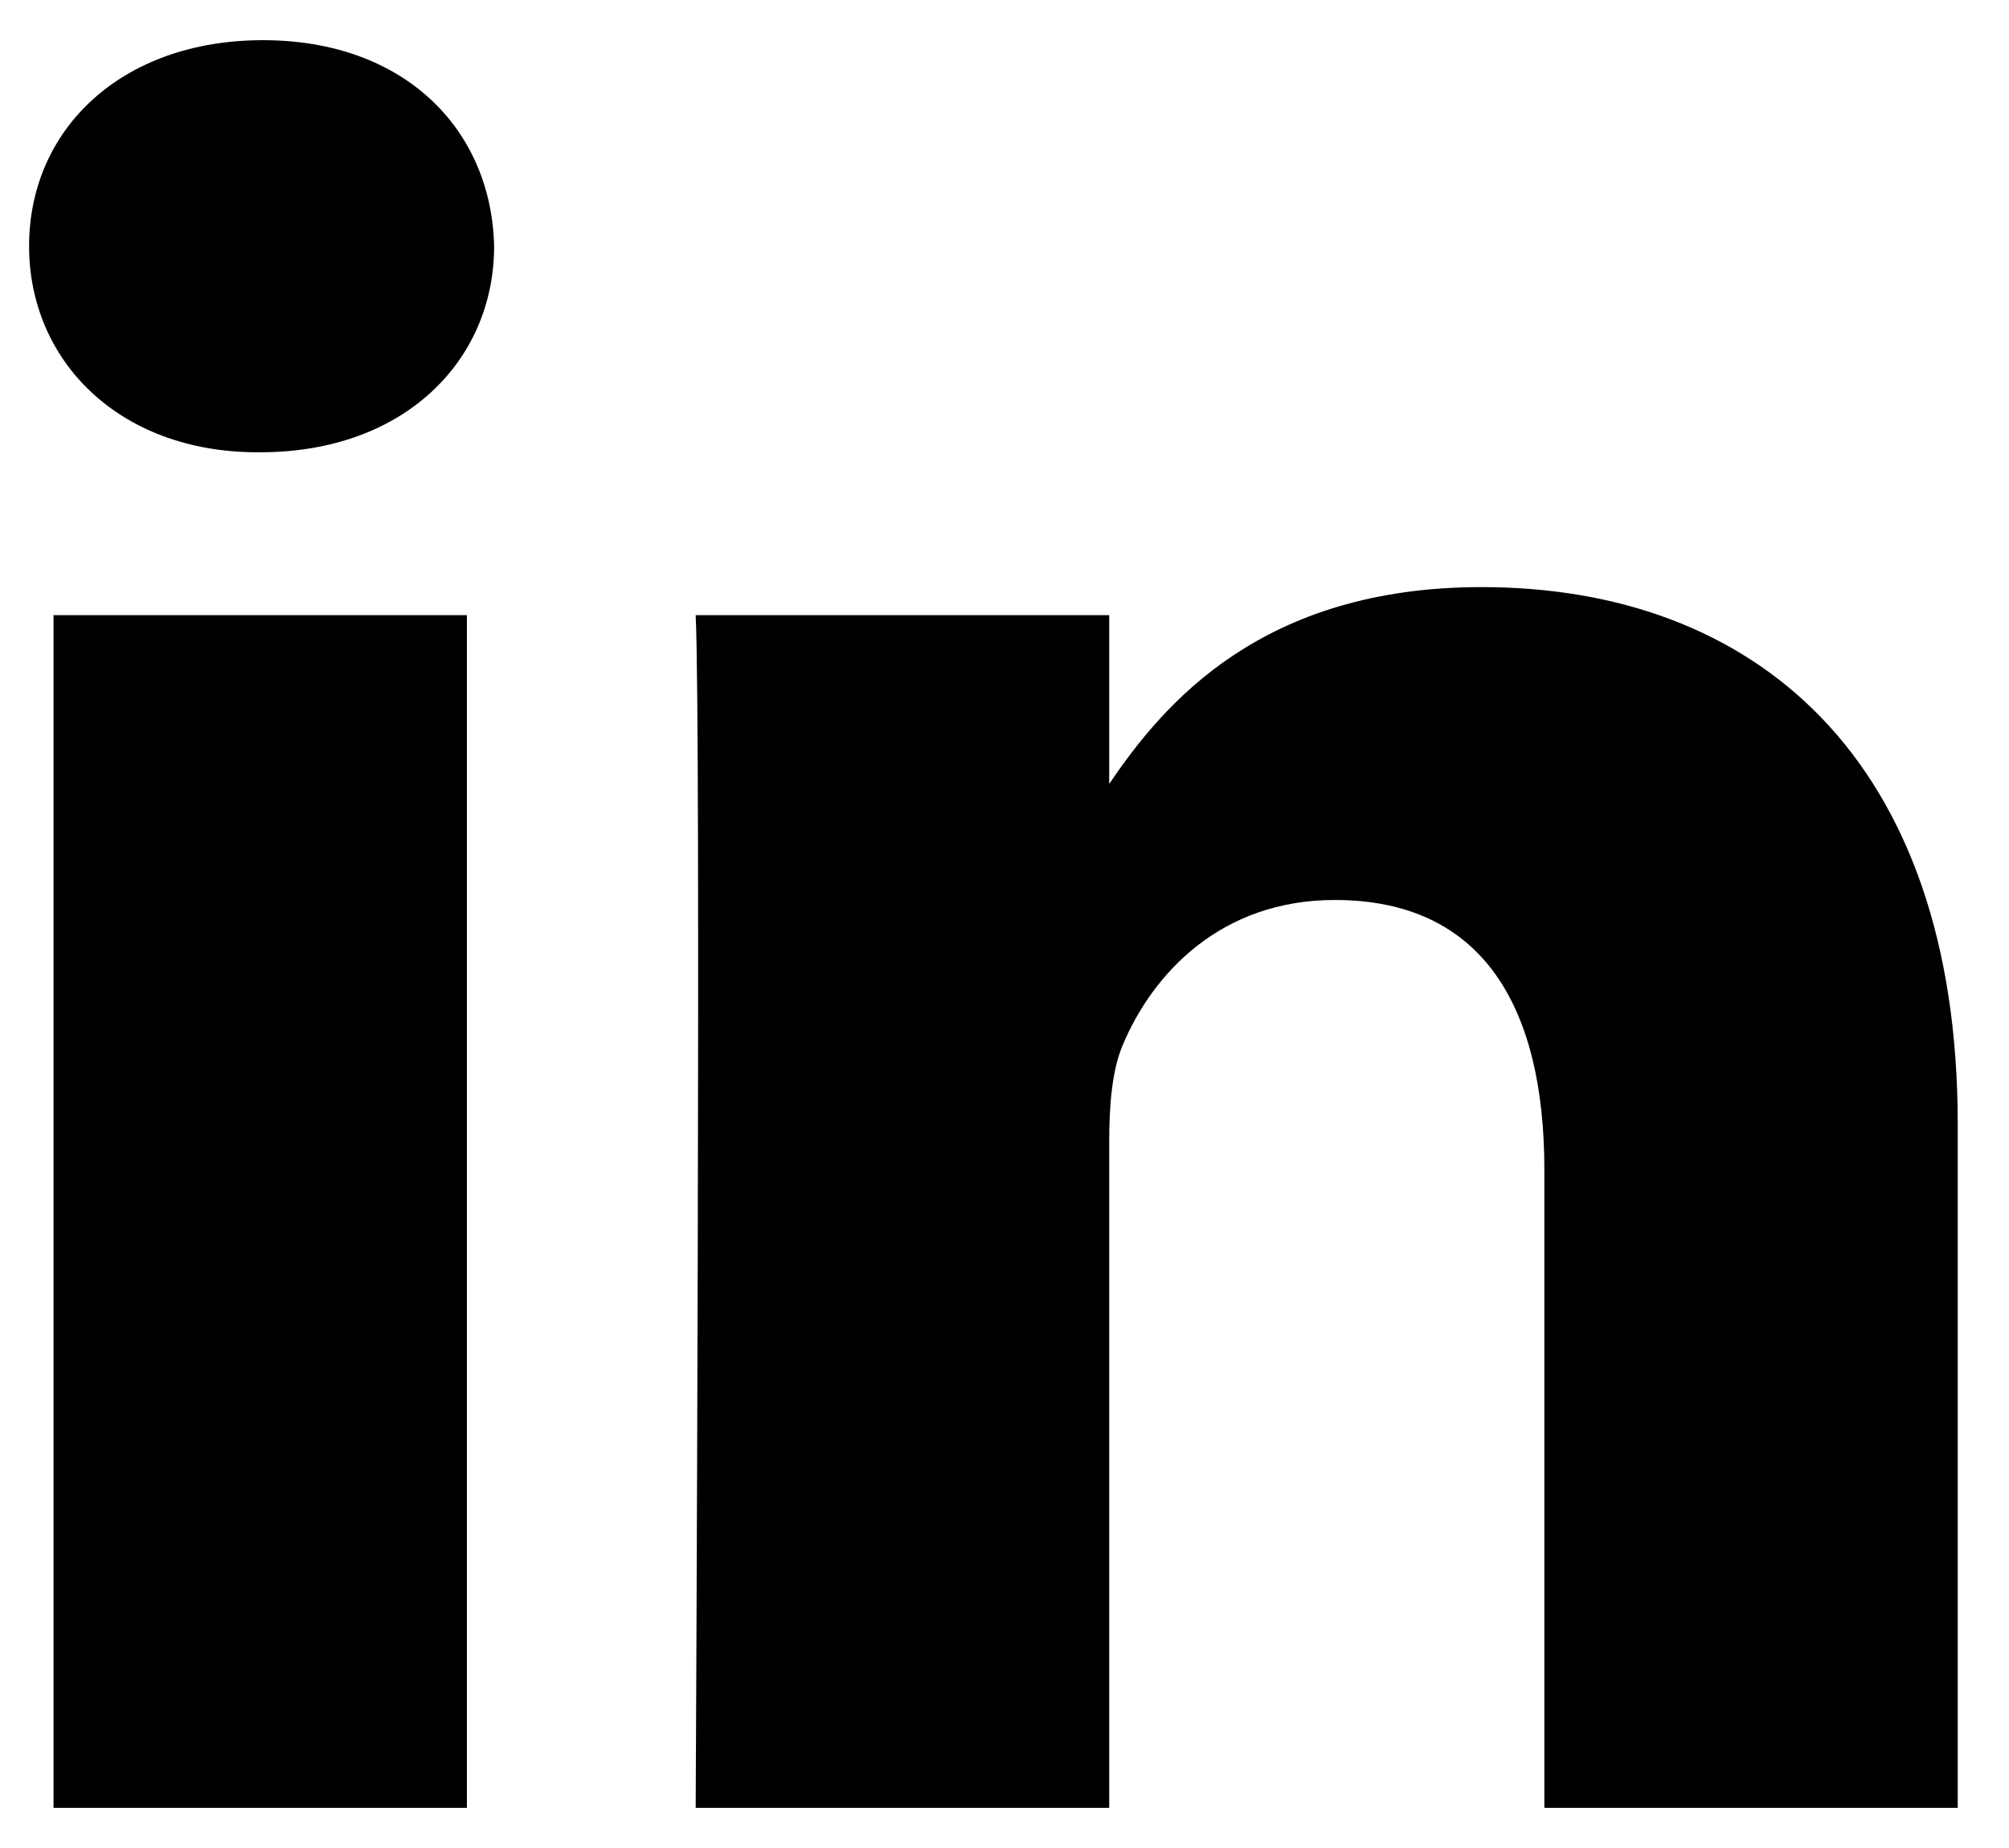
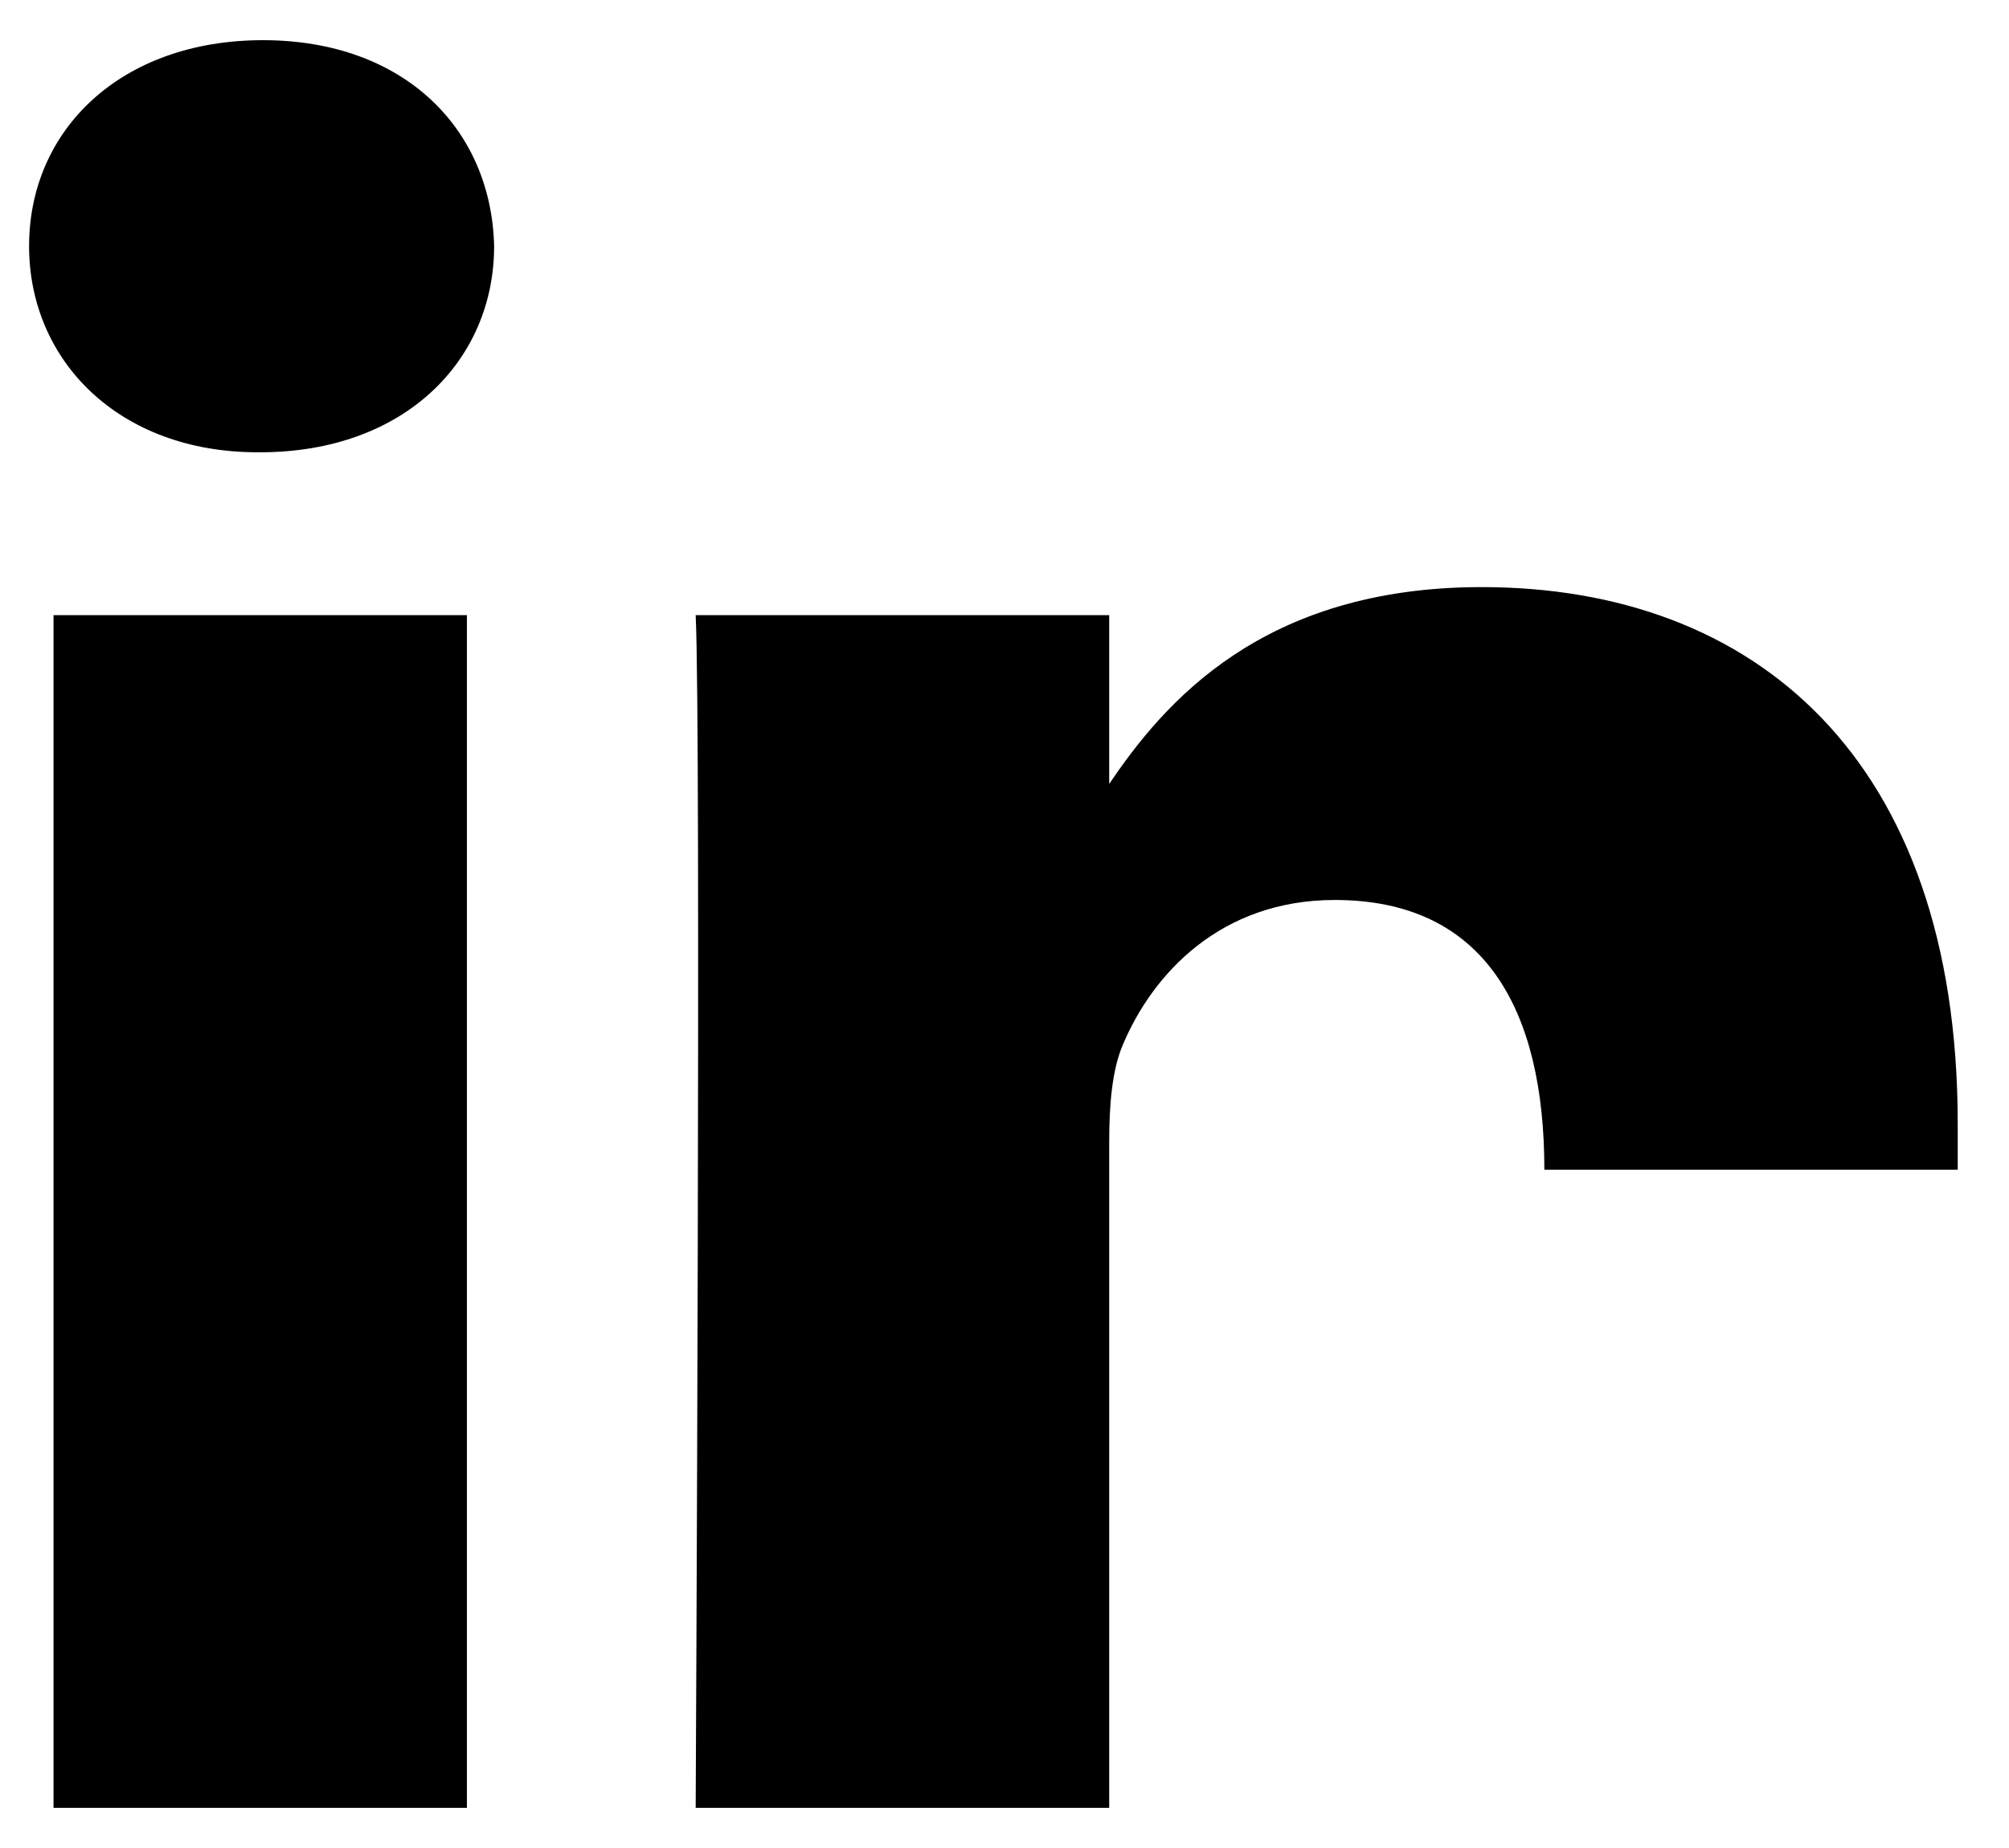
<svg xmlns="http://www.w3.org/2000/svg" width="25" height="23" viewBox="0 0 25 23" fill="none">
-   <path d="M0.666 7.656H5.81V22.5H0.666V7.656ZM3.272 0.5C1.512 0.5 0.362 1.608 0.362 3.063C0.362 4.488 1.478 5.629 3.205 5.629H3.238C5.032 5.629 6.149 4.488 6.149 3.063C6.115 1.608 5.032 0.5 3.272 0.5ZM18.438 7.307C15.708 7.307 14.485 8.747 13.803 9.757V7.656H8.657C8.726 9.048 8.657 22.5 8.657 22.5H13.803V14.21C13.803 13.766 13.836 13.323 13.972 13.005C14.344 12.119 15.191 11.201 16.61 11.201C18.474 11.201 19.218 12.563 19.218 14.558V22.5H24.362V13.988C24.362 9.428 21.824 7.307 18.438 7.307Z" fill="black" />
+   <path d="M0.666 7.656H5.81V22.5H0.666V7.656ZM3.272 0.5C1.512 0.5 0.362 1.608 0.362 3.063C0.362 4.488 1.478 5.629 3.205 5.629H3.238C5.032 5.629 6.149 4.488 6.149 3.063C6.115 1.608 5.032 0.5 3.272 0.5ZM18.438 7.307C15.708 7.307 14.485 8.747 13.803 9.757V7.656H8.657C8.726 9.048 8.657 22.5 8.657 22.5H13.803V14.21C13.803 13.766 13.836 13.323 13.972 13.005C14.344 12.119 15.191 11.201 16.61 11.201C18.474 11.201 19.218 12.563 19.218 14.558H24.362V13.988C24.362 9.428 21.824 7.307 18.438 7.307Z" fill="black" />
</svg>